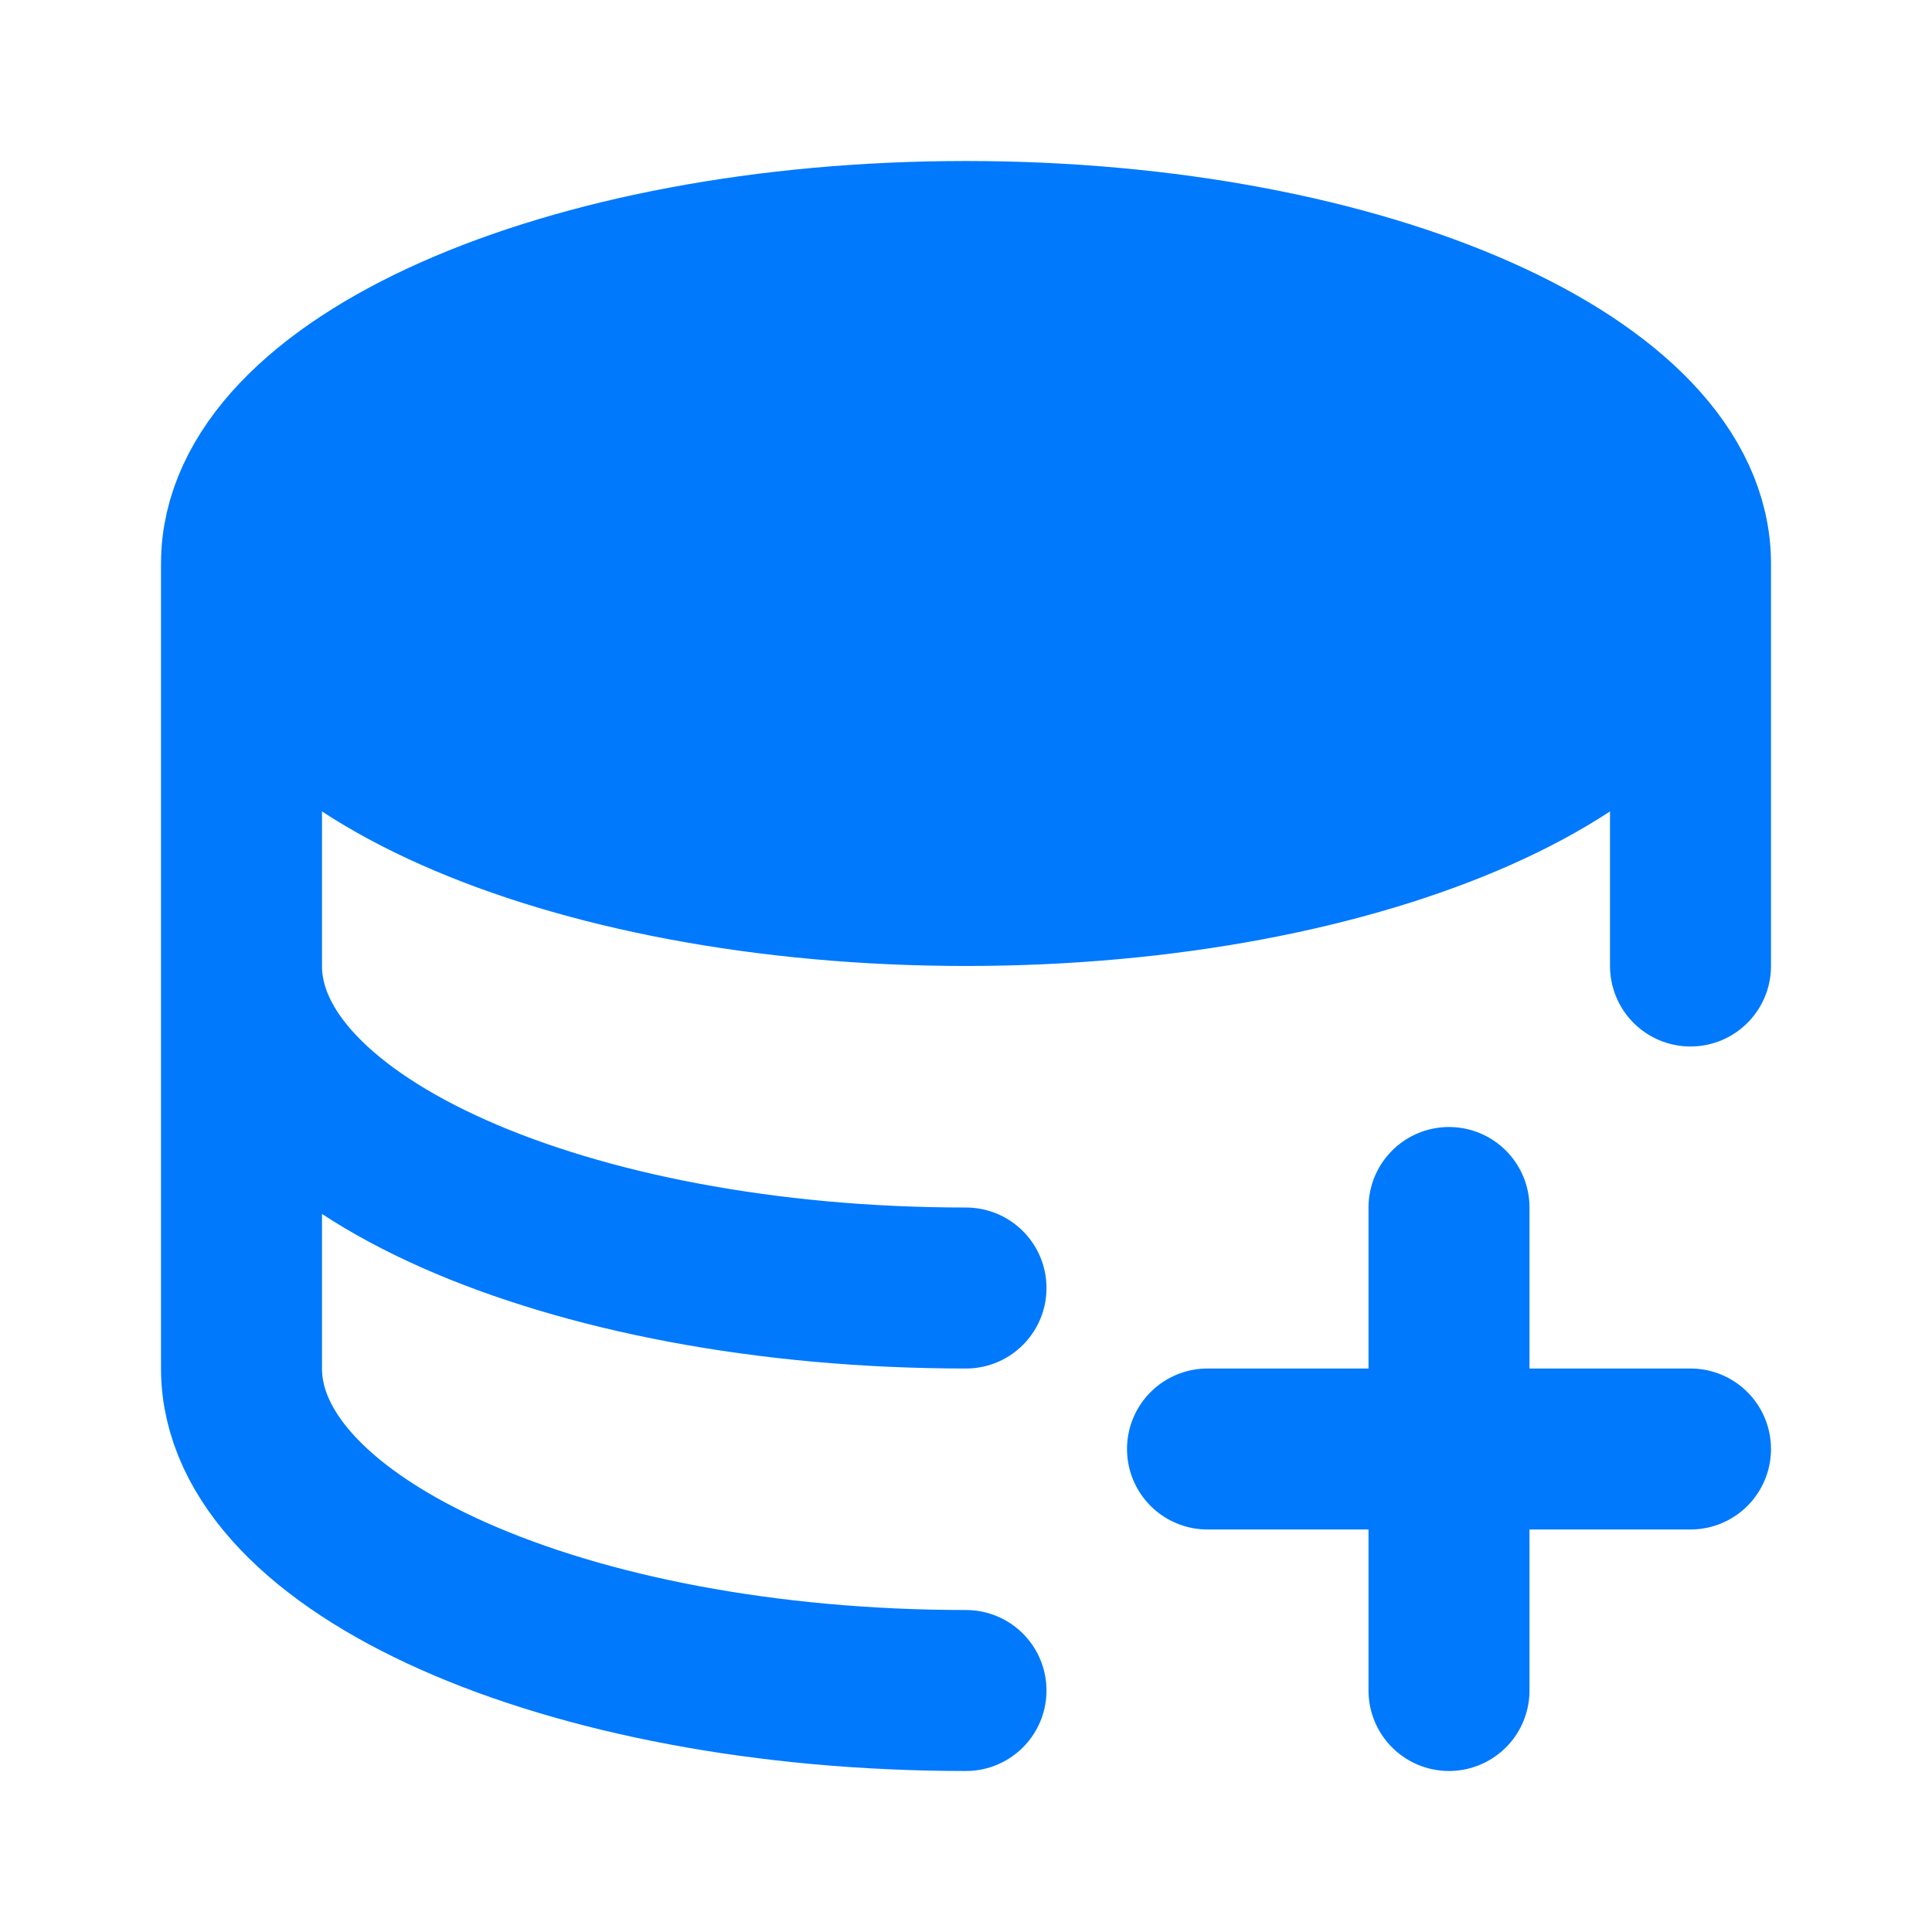
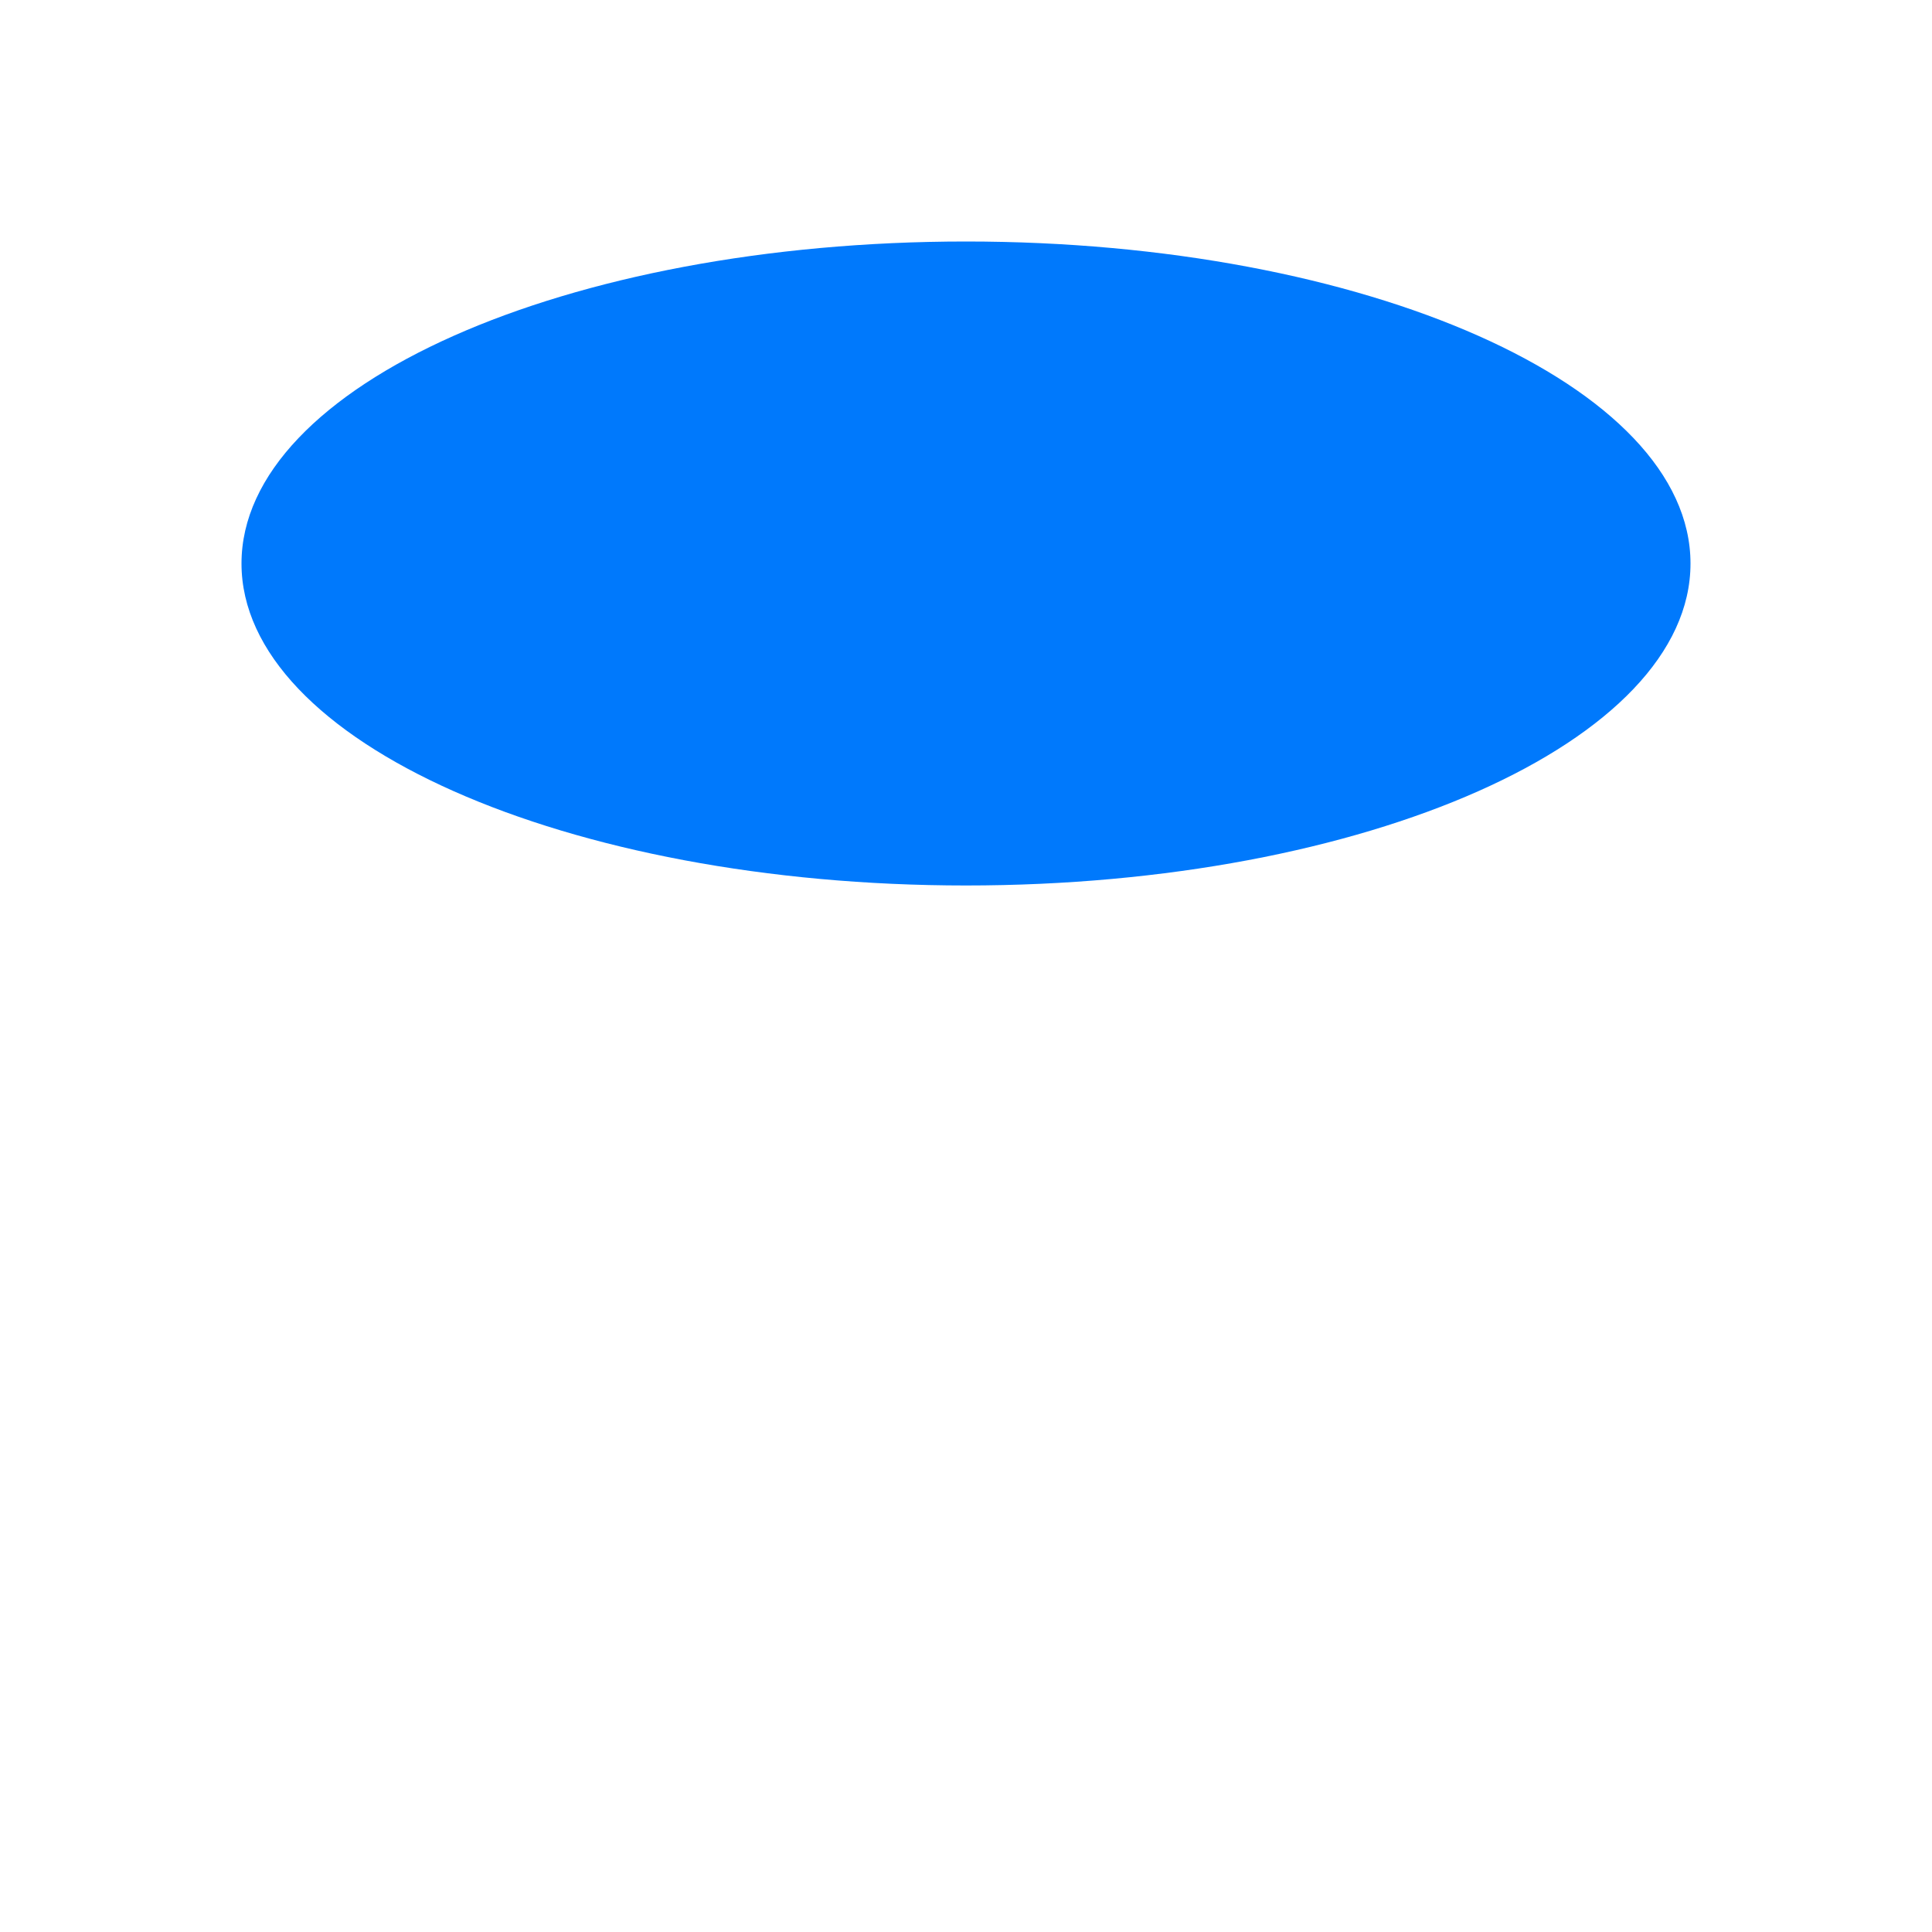
<svg xmlns="http://www.w3.org/2000/svg" width="34" height="34" viewBox="0 0 34 34" fill="none">
  <path d="M29.75 9.917C29.75 13.047 24.041 15.583 17 15.583C9.959 15.583 4.25 13.047 4.25 9.917C4.25 6.786 9.959 4.25 17 4.25C24.041 4.25 29.75 6.786 29.75 9.917Z" fill="#0079FC" />
-   <path d="M29.75 9.917C29.75 13.047 24.041 15.583 17 15.583C9.959 15.583 4.25 13.047 4.25 9.917M29.75 9.917C29.75 6.786 24.041 4.25 17 4.25C9.959 4.25 4.25 6.786 4.25 9.917M29.75 9.917V17M4.25 9.917V17M4.25 17C4.25 20.131 9.959 22.667 17 22.667M4.25 17V24.083C4.25 27.214 9.959 29.75 17 29.75M25.5 21.25V25.5M25.5 25.5V29.75M25.5 25.5H29.75M25.5 25.5H21.25" stroke="#0079FC" stroke-width="2.833" stroke-linecap="round" stroke-linejoin="round" />
</svg>